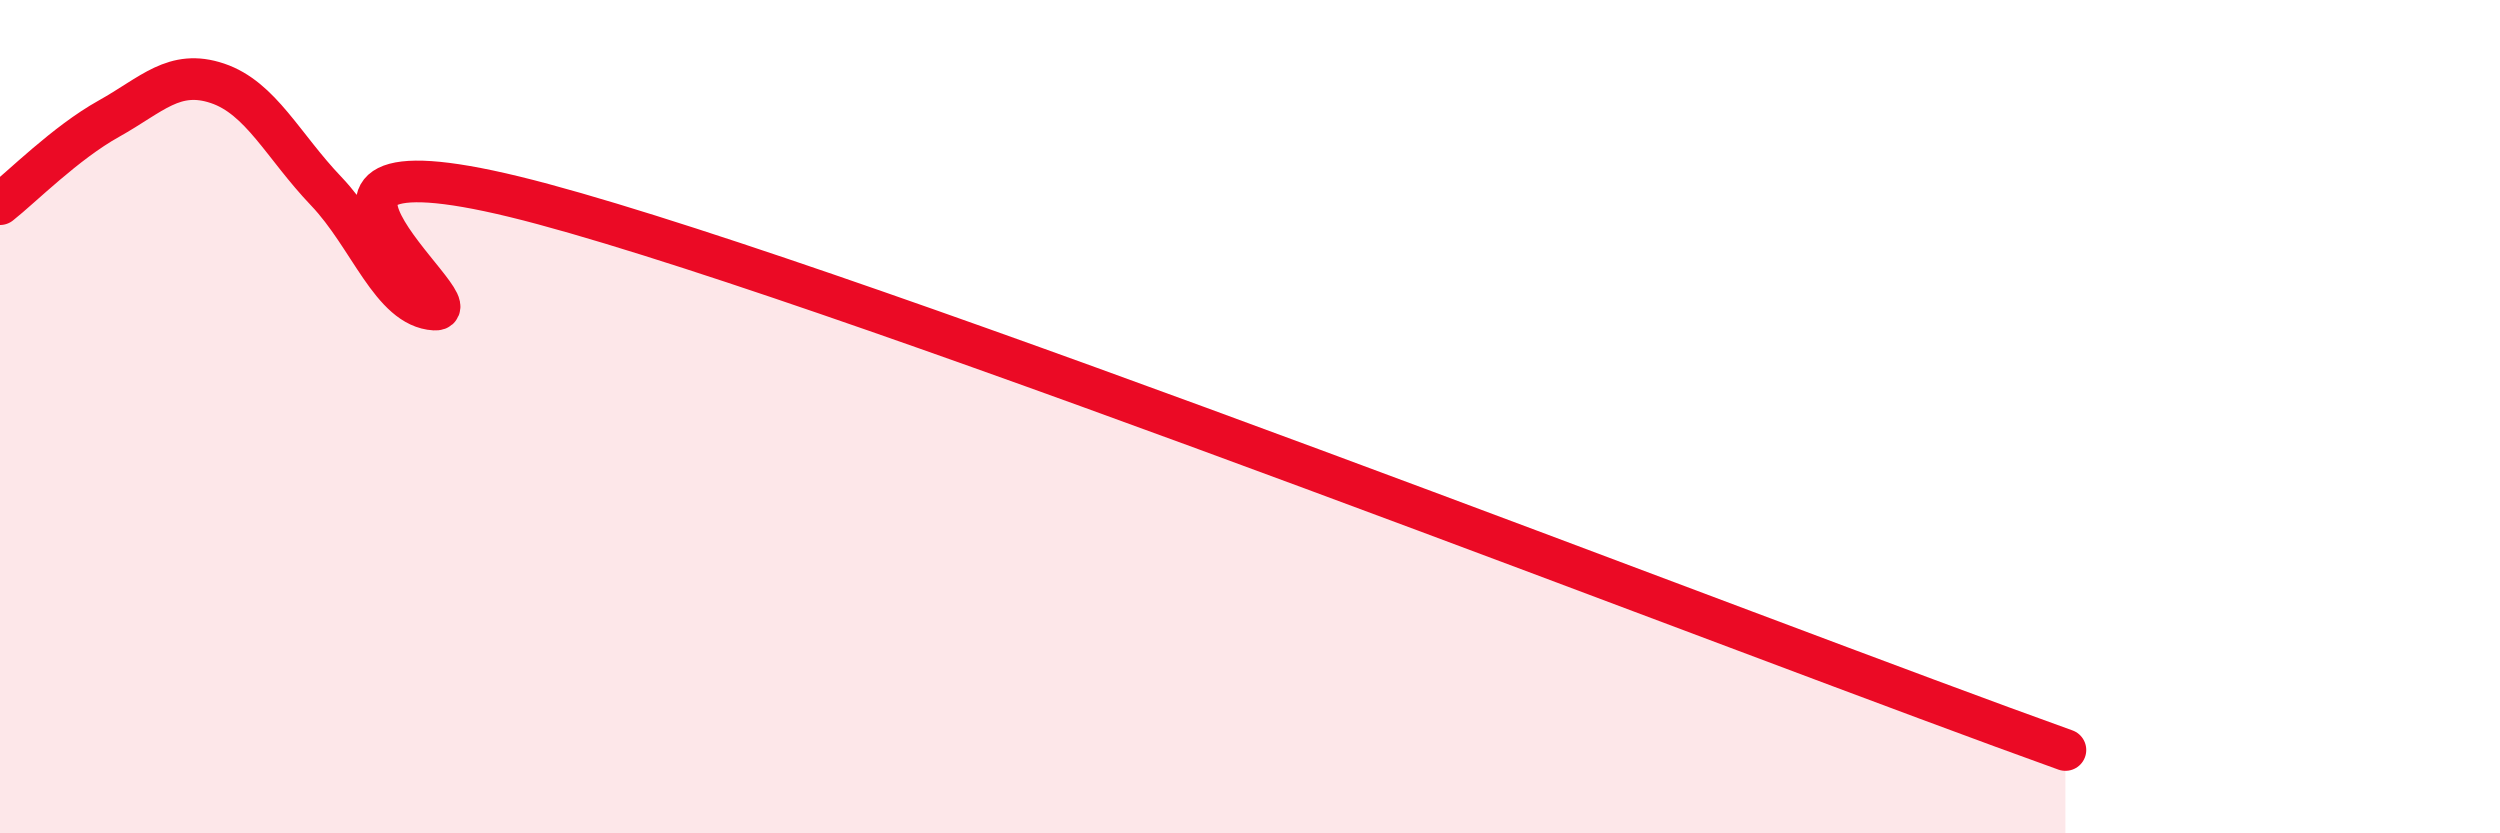
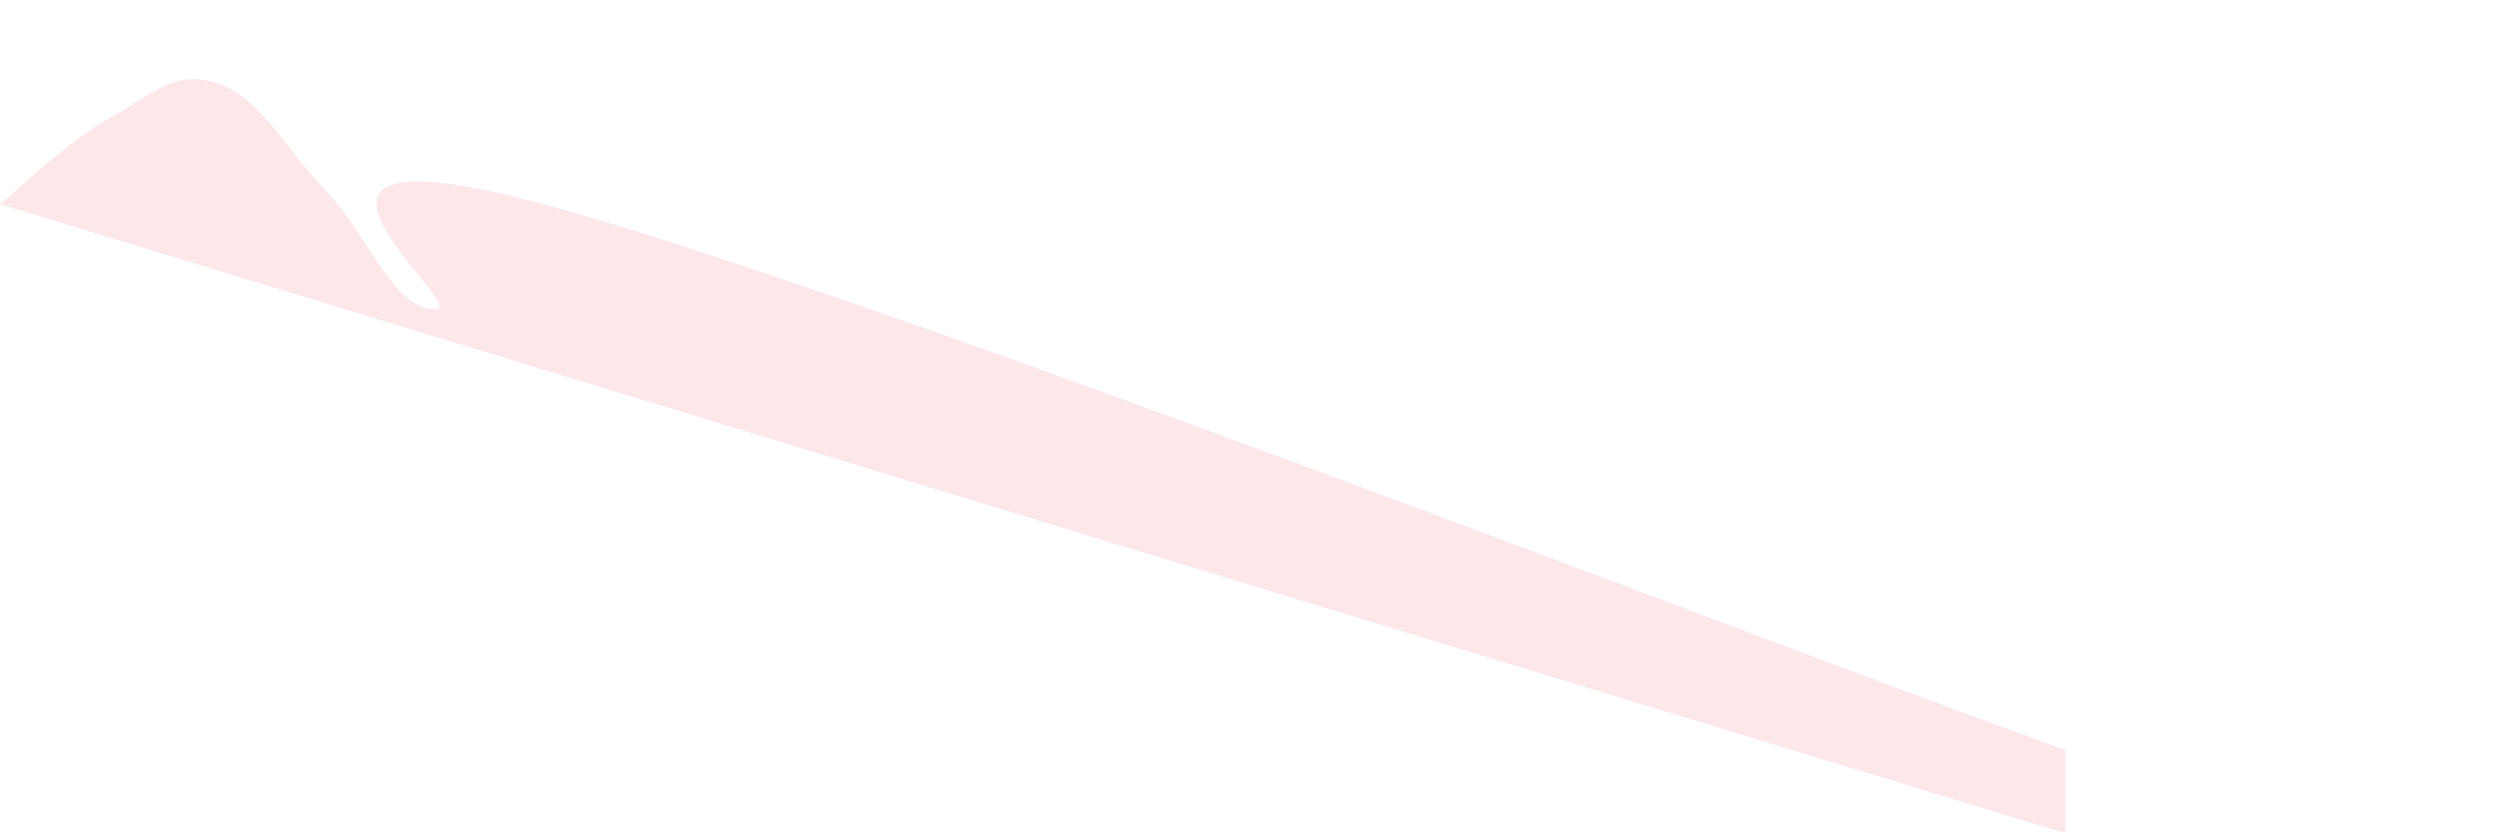
<svg xmlns="http://www.w3.org/2000/svg" width="60" height="20" viewBox="0 0 60 20">
-   <path d="M 0,4.9 C 0.52,4.49 1.57,3.43 2.61,2.85 C 3.65,2.27 4.18,1.65 5.22,2 C 6.26,2.35 6.79,3.5 7.83,4.59 C 8.87,5.68 9.39,7.37 10.43,7.43 C 11.47,7.49 5.21,2.79 13.04,4.9 C 20.87,7.01 42.26,15.38 49.57,18L49.57 20L0 20Z" fill="#EB0A25" opacity="0.1" stroke-linecap="round" stroke-linejoin="round" />
-   <path d="M 0,4.9 C 0.52,4.49 1.57,3.43 2.61,2.85 C 3.65,2.27 4.18,1.65 5.22,2 C 6.26,2.35 6.79,3.5 7.83,4.59 C 8.87,5.68 9.39,7.37 10.43,7.43 C 11.47,7.49 5.21,2.79 13.04,4.9 C 20.87,7.01 42.26,15.38 49.57,18" stroke="#EB0A25" stroke-width="1" fill="none" stroke-linecap="round" stroke-linejoin="round" />
+   <path d="M 0,4.9 C 0.52,4.49 1.57,3.43 2.61,2.85 C 3.65,2.27 4.18,1.65 5.22,2 C 6.26,2.35 6.79,3.5 7.83,4.59 C 8.87,5.68 9.39,7.37 10.43,7.43 C 11.47,7.49 5.21,2.79 13.04,4.9 C 20.87,7.01 42.26,15.38 49.57,18L49.57 20Z" fill="#EB0A25" opacity="0.1" stroke-linecap="round" stroke-linejoin="round" />
</svg>